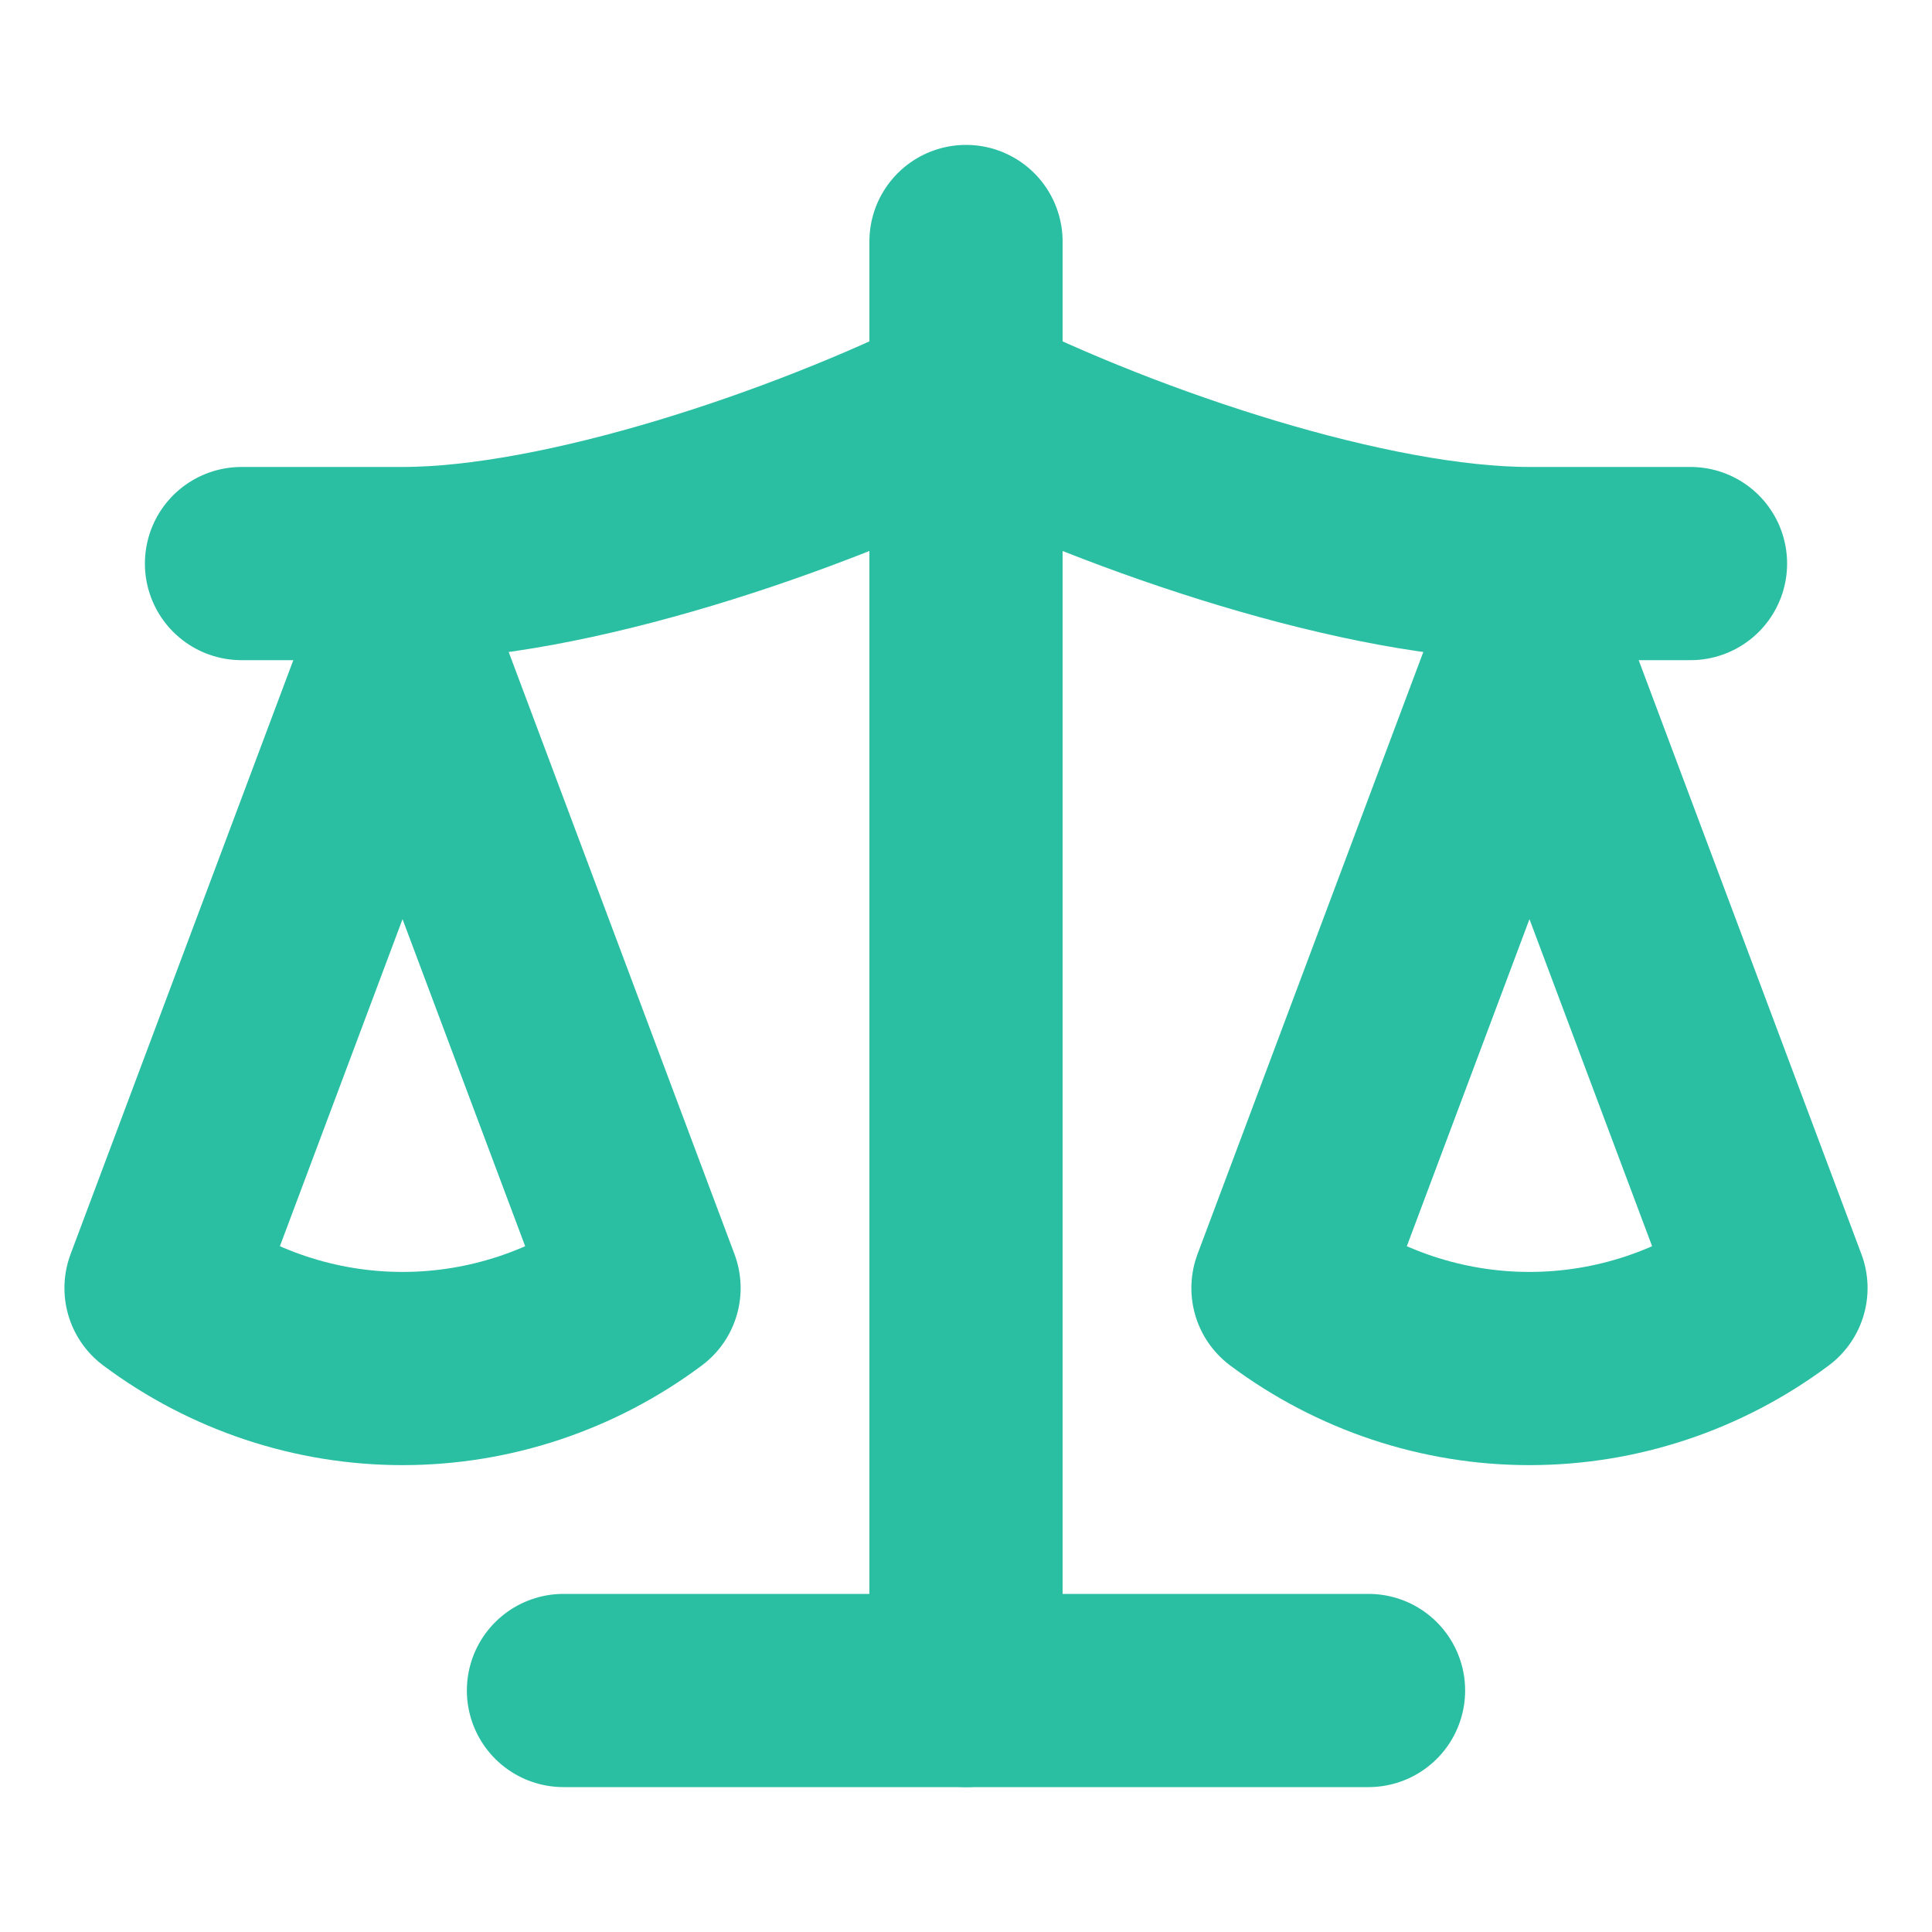
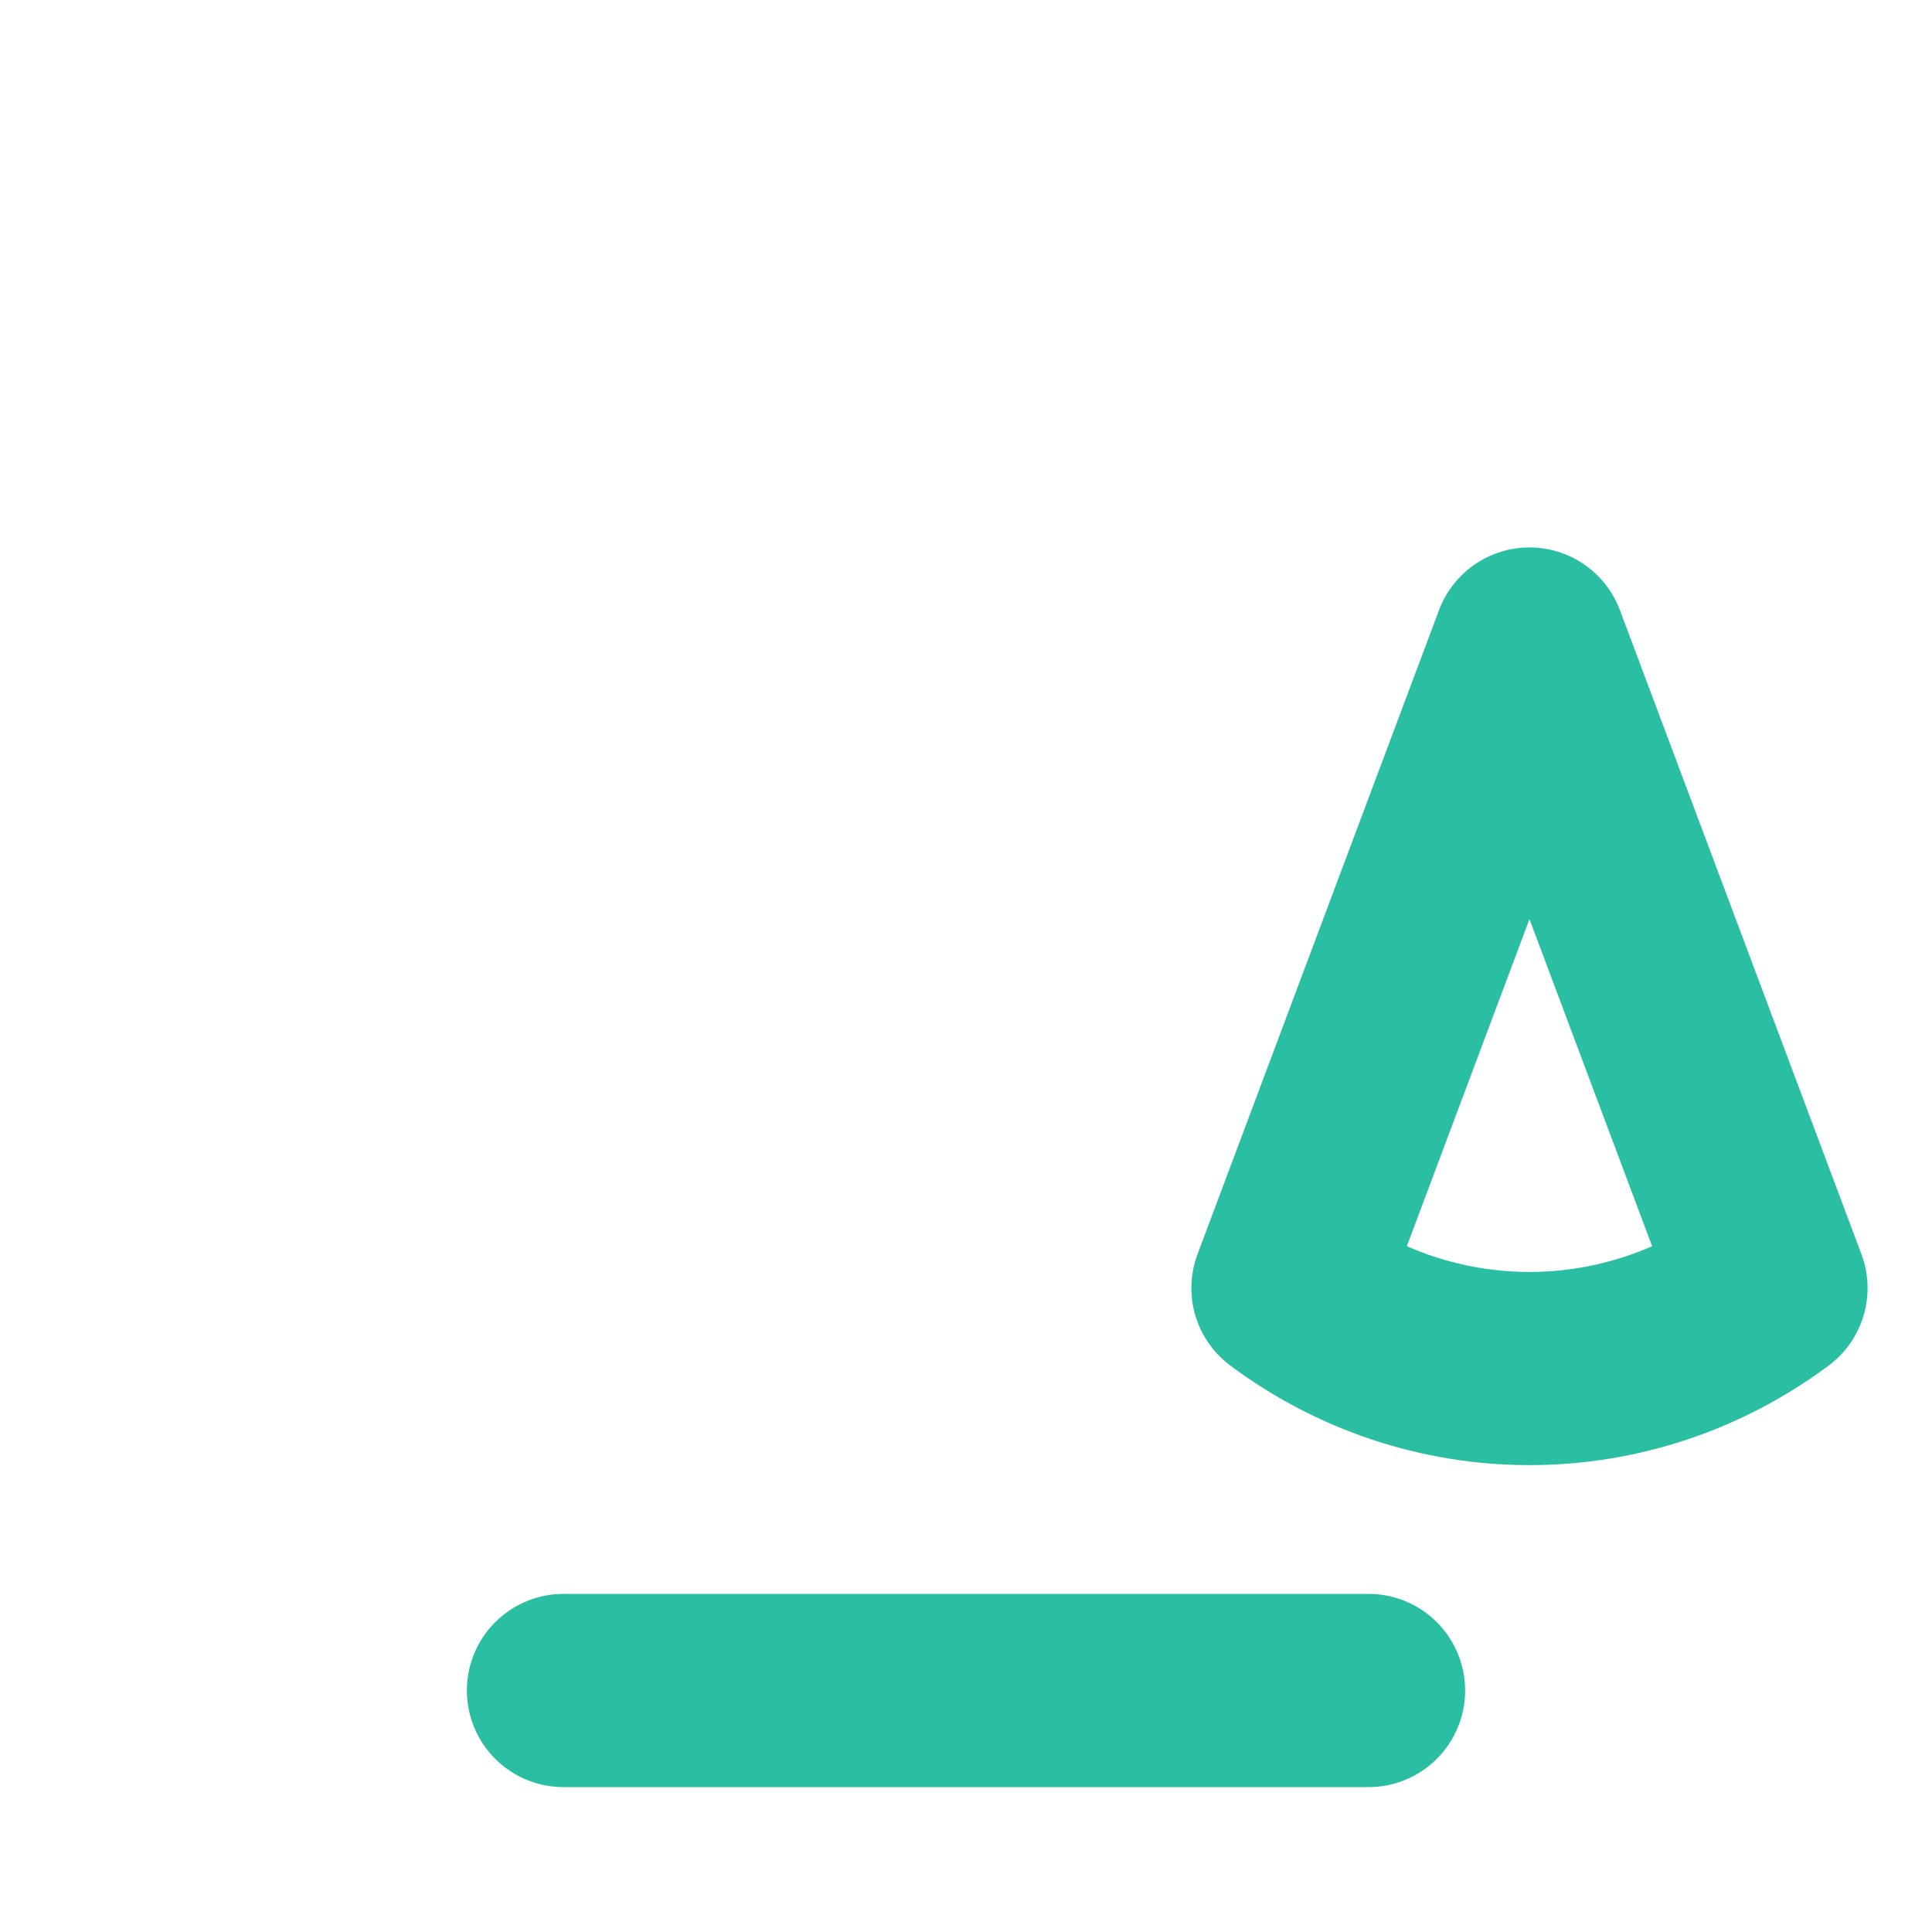
<svg xmlns="http://www.w3.org/2000/svg" fill="none" viewBox="0 0 20 20" height="20" width="20">
  <path stroke-linejoin="round" stroke-linecap="round" stroke-width="2" stroke="#2ABFA3" d="M13.333 13.334L15.833 6.667L18.333 13.334C17.608 13.875 16.733 14.167 15.833 14.167C14.933 14.167 14.058 13.875 13.333 13.334Z" />
-   <path stroke-linejoin="round" stroke-linecap="round" stroke-width="2" stroke="#2ABFA3" d="M1.667 13.334L4.167 6.667L6.667 13.334C5.942 13.875 5.067 14.167 4.167 14.167C3.267 14.167 2.392 13.875 1.667 13.334Z" />
  <path stroke-linejoin="round" stroke-linecap="round" stroke-width="2" stroke="#2ABFA3" d="M5.833 17.5H14.167" />
-   <path stroke-linejoin="round" stroke-linecap="round" stroke-width="2" stroke="#2ABFA3" d="M10 2.5V17.5" />
-   <path stroke-linejoin="round" stroke-linecap="round" stroke-width="2" stroke="#2ABFA3" d="M2.5 5.834H4.167C5.833 5.834 8.333 5 10 4.167C11.667 5 14.167 5.834 15.833 5.834H17.5" />
</svg>